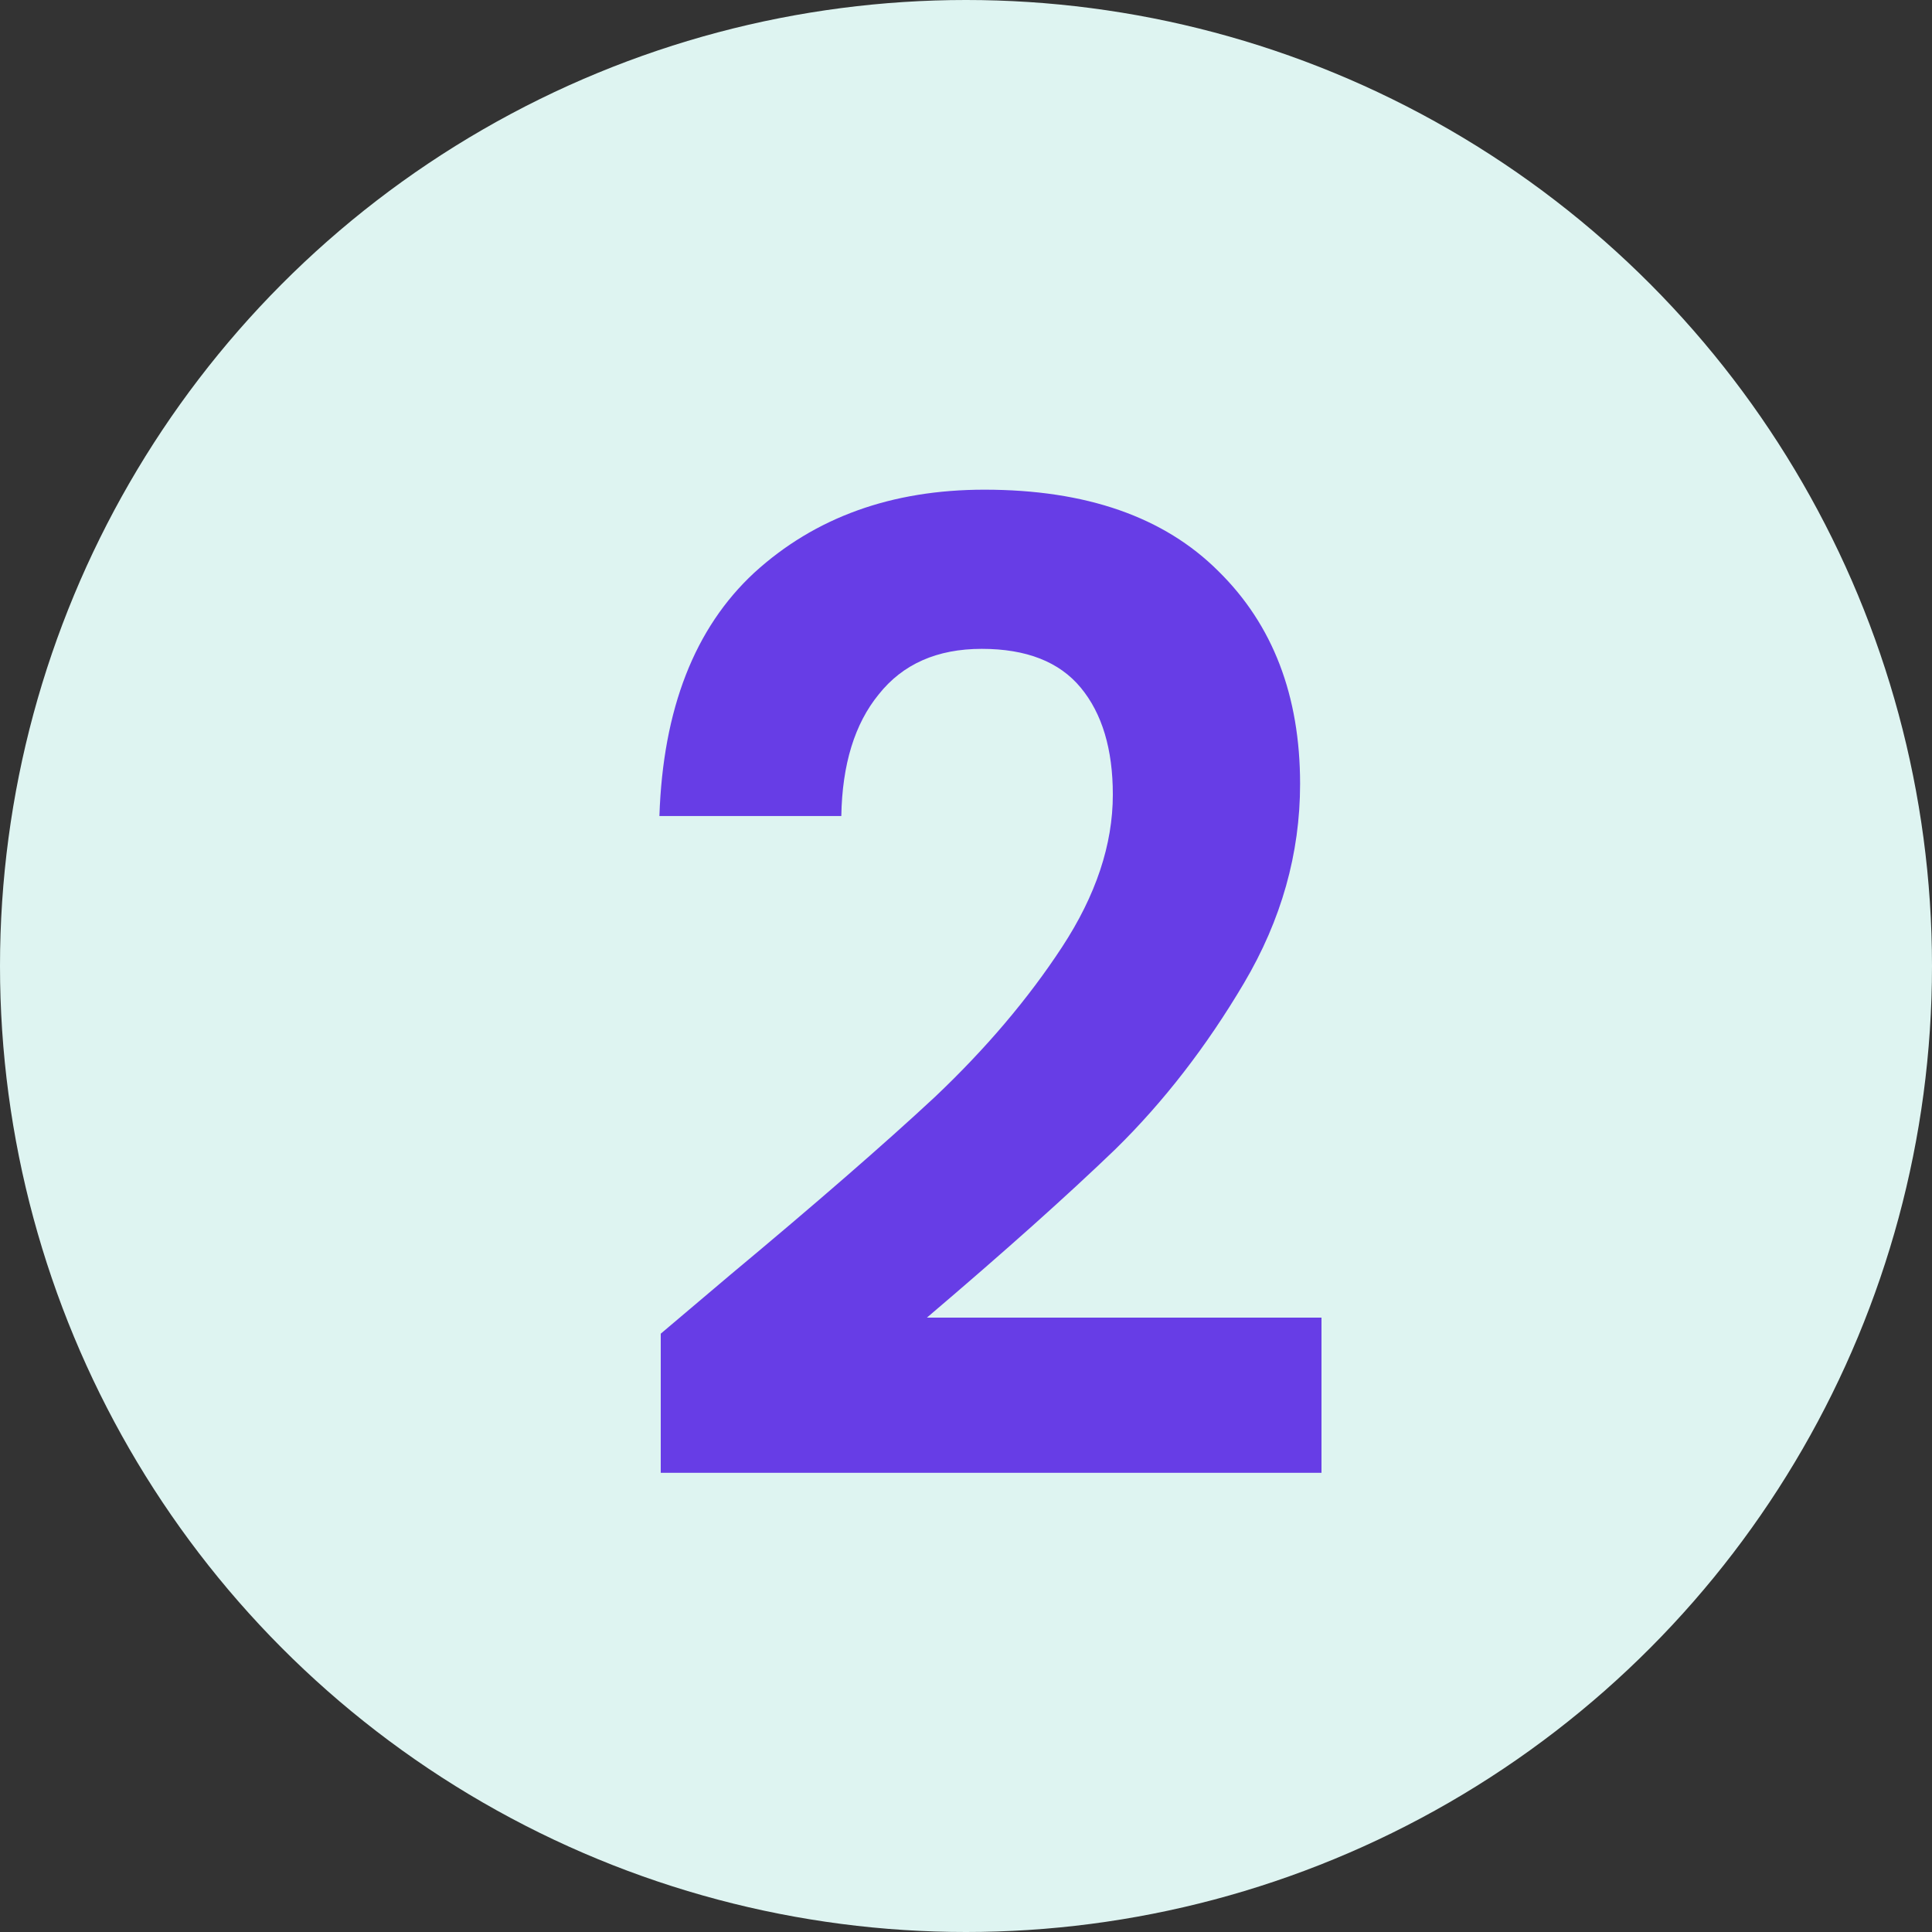
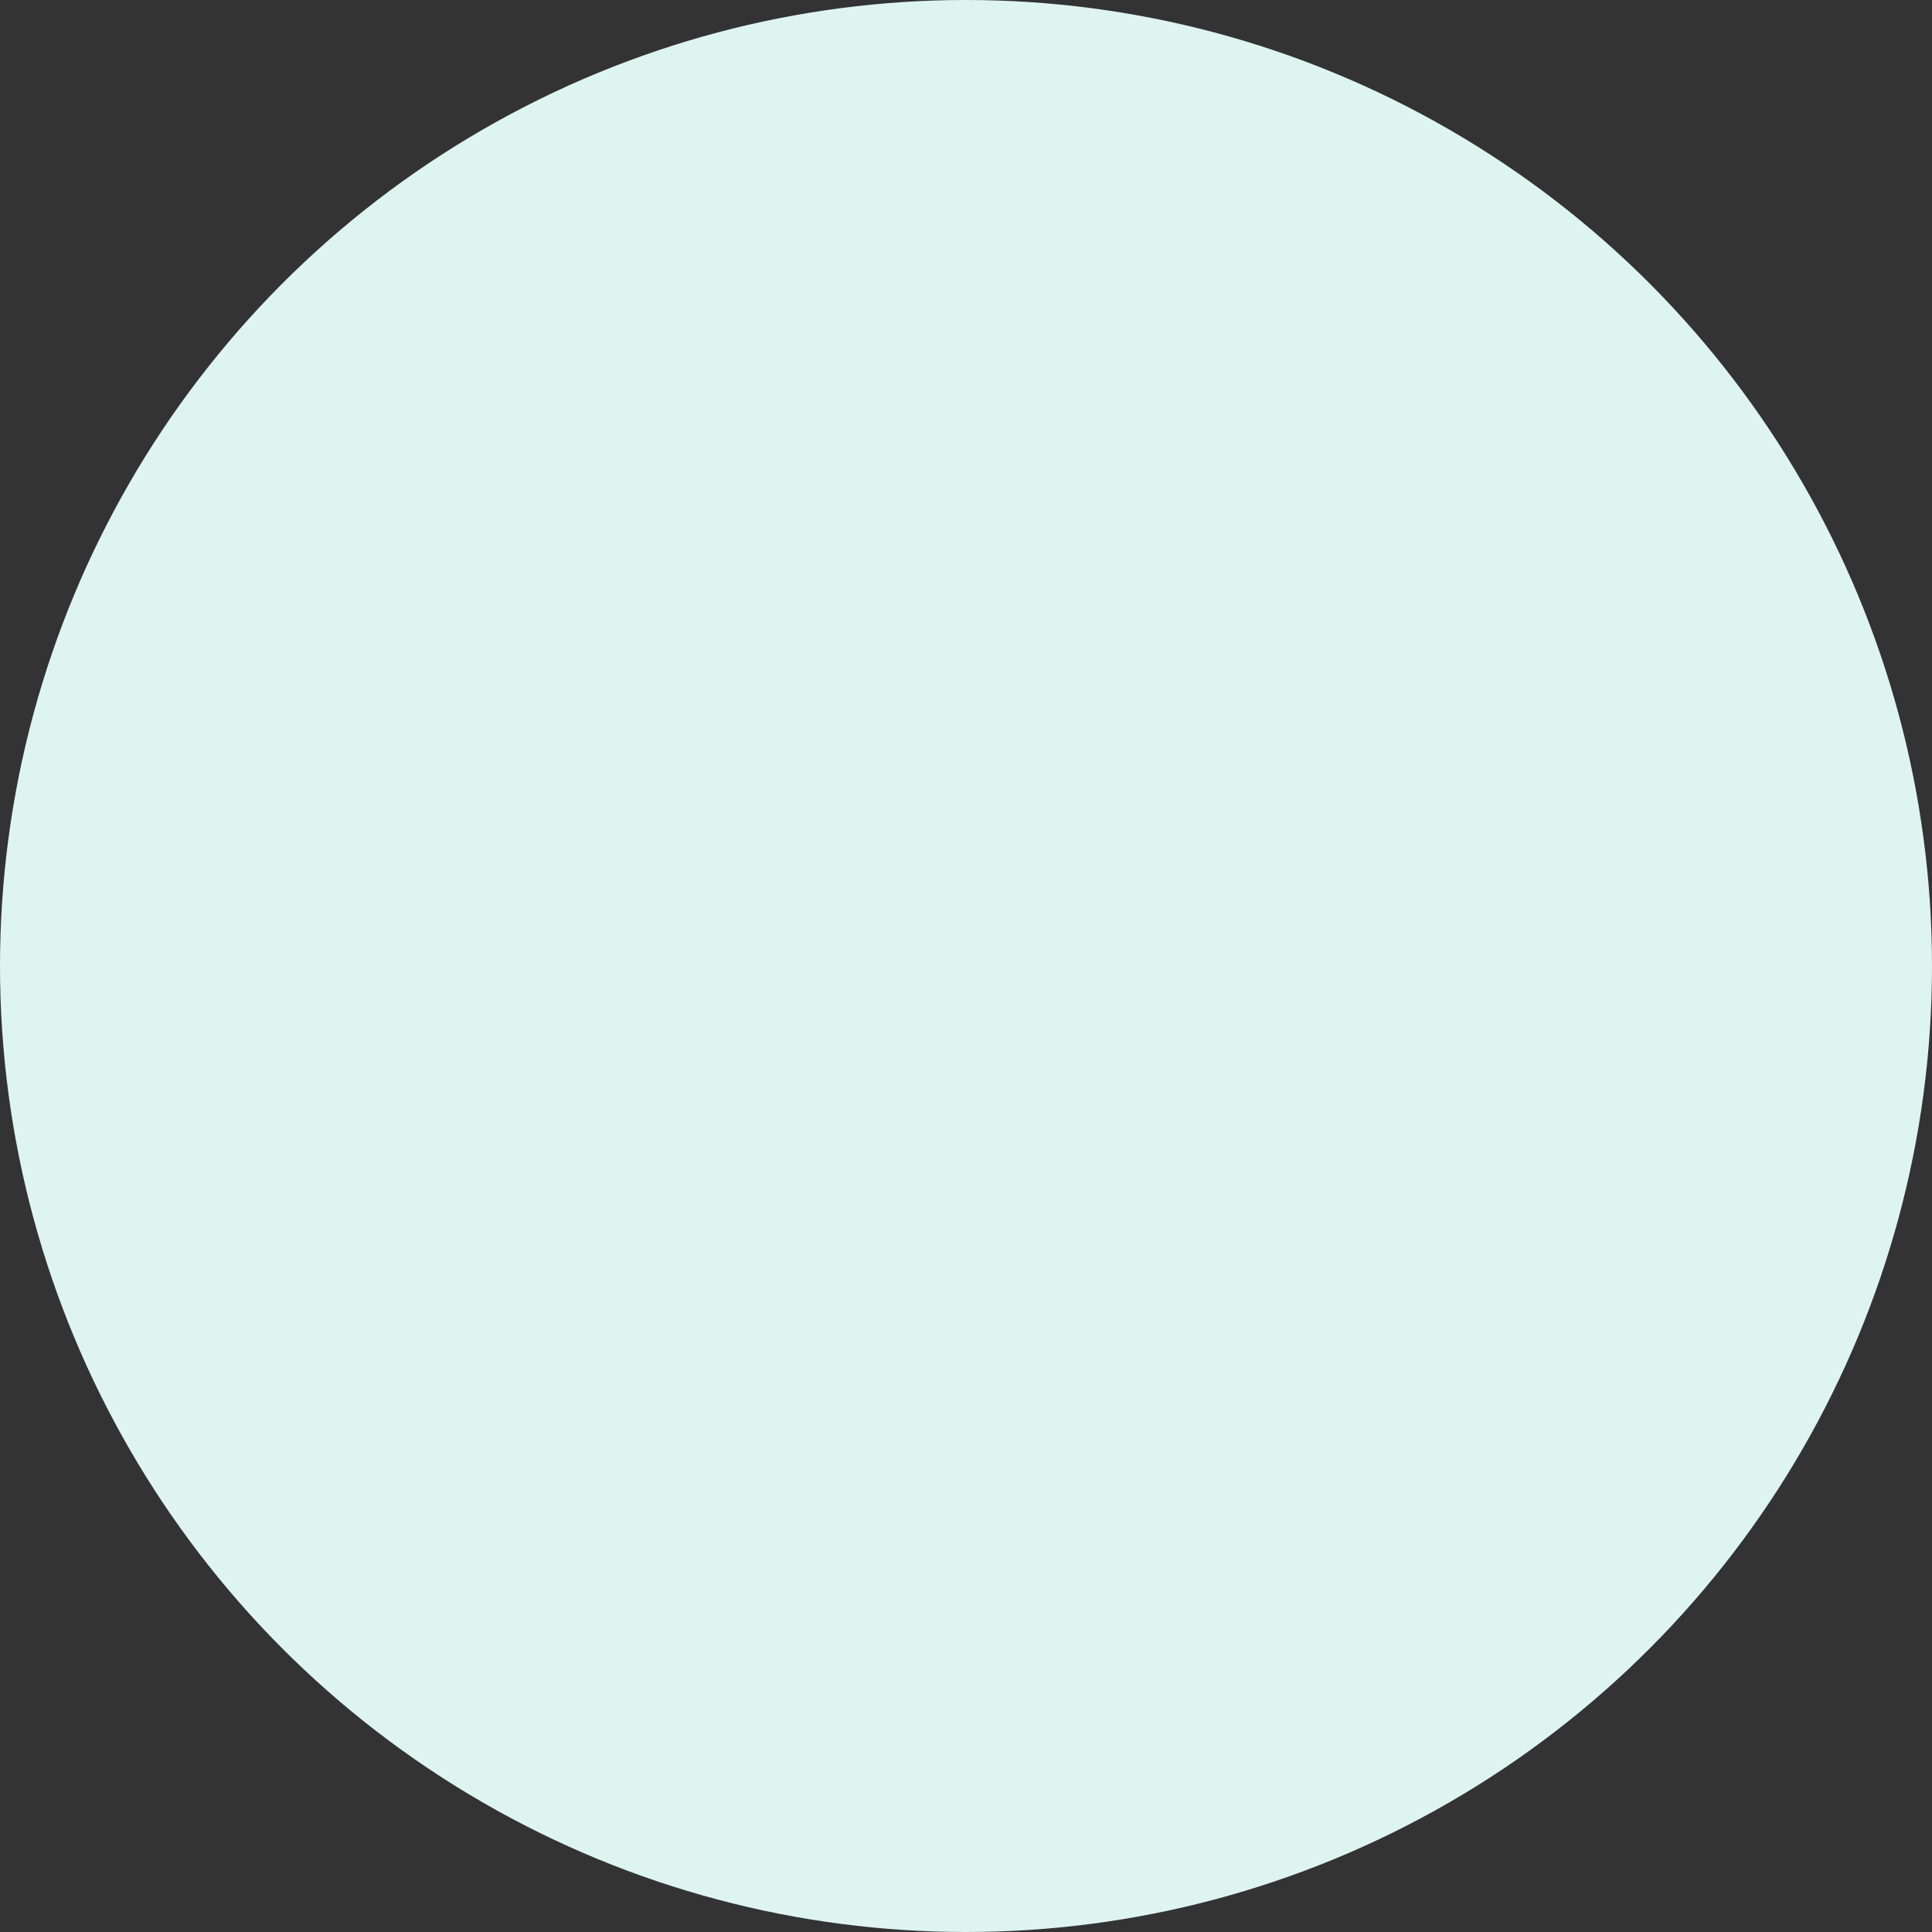
<svg xmlns="http://www.w3.org/2000/svg" width="52" height="52" viewBox="0 0 52 52" fill="none">
  <rect x="0" y="0" width="52" height="52" fill="#333333" stroke="none" />
  <circle cx="26" cy="26" r="26" fill="#DEF4F1" />
-   <path d="M19.656 34.312C21.96 32.392 23.796 30.796 25.164 29.524C26.532 28.228 27.672 26.884 28.584 25.492C29.496 24.1 29.952 22.732 29.952 21.388C29.952 20.164 29.664 19.204 29.088 18.508C28.512 17.812 27.624 17.464 26.424 17.464C25.224 17.464 24.3 17.872 23.652 18.688C23.004 19.48 22.668 20.572 22.644 21.964H17.748C17.844 19.084 18.696 16.9 20.304 15.412C21.936 13.924 24 13.18 26.496 13.18C29.232 13.18 31.332 13.912 32.796 15.376C34.26 16.816 34.992 18.724 34.992 21.1C34.992 22.972 34.488 24.76 33.48 26.464C32.472 28.168 31.32 29.656 30.024 30.928C28.728 32.176 27.036 33.688 24.948 35.464H35.568V39.64H17.784V35.896L19.656 34.312Z" fill="#673DE6" />
</svg>